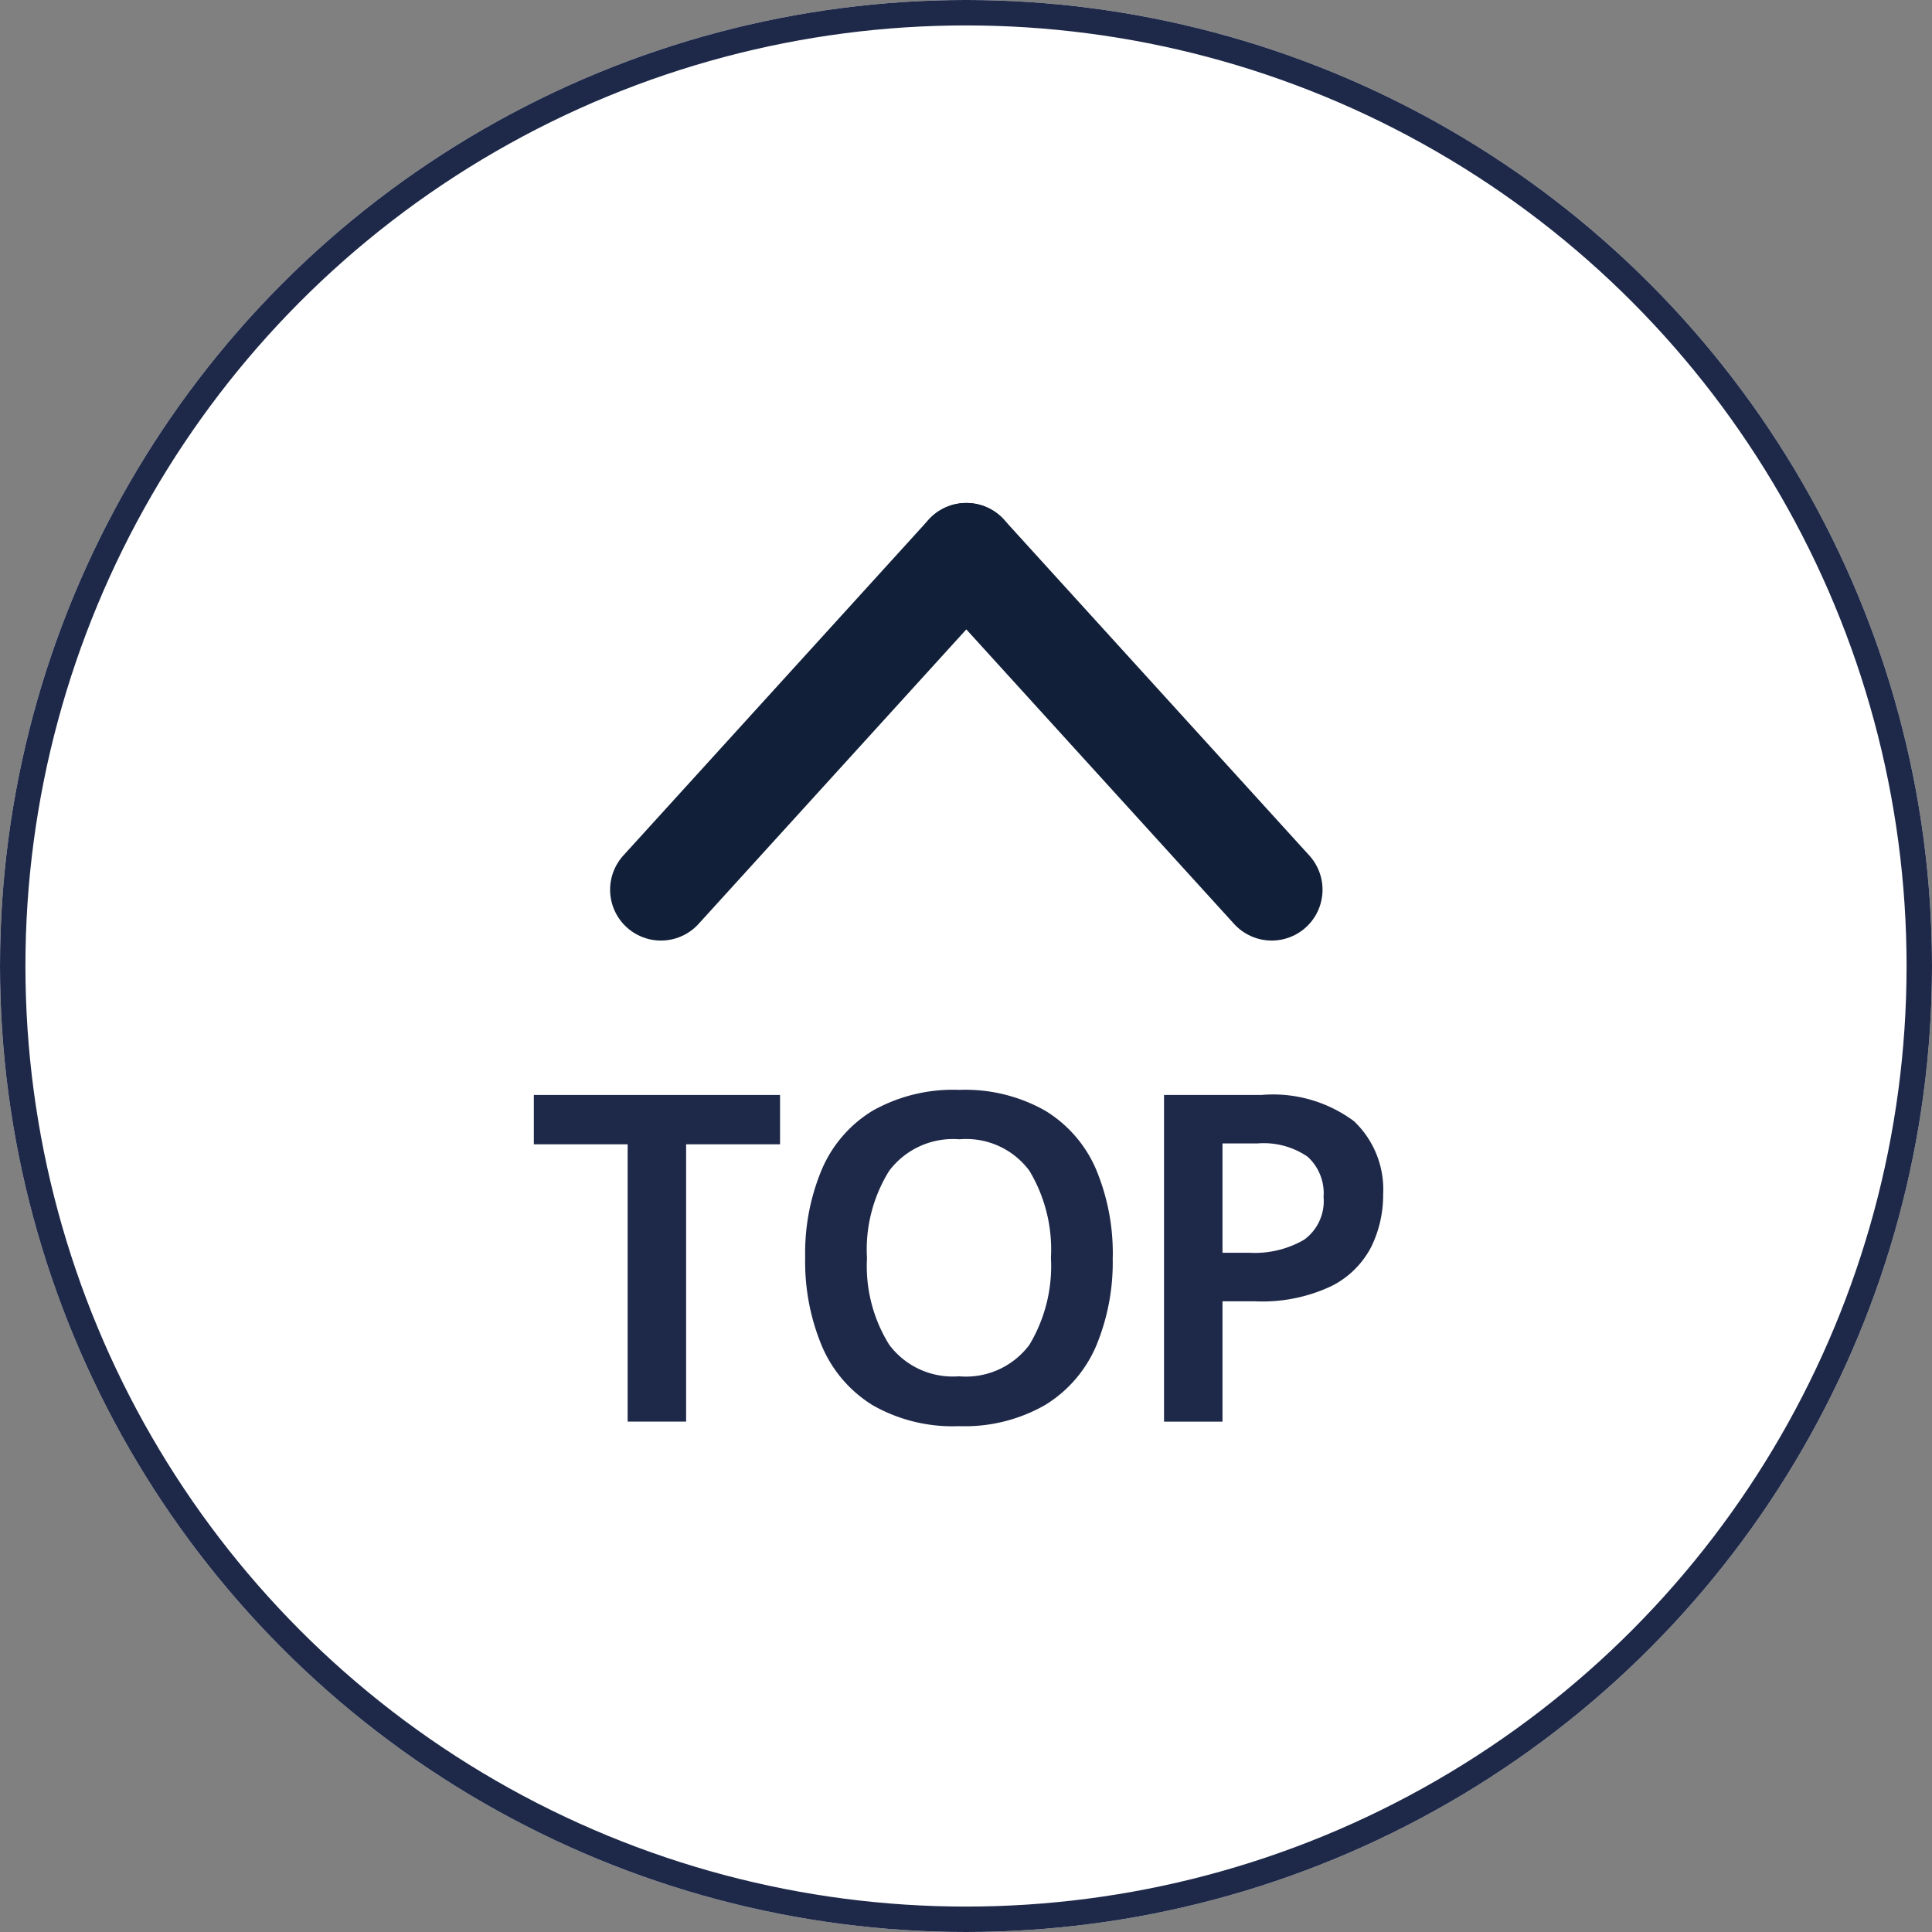
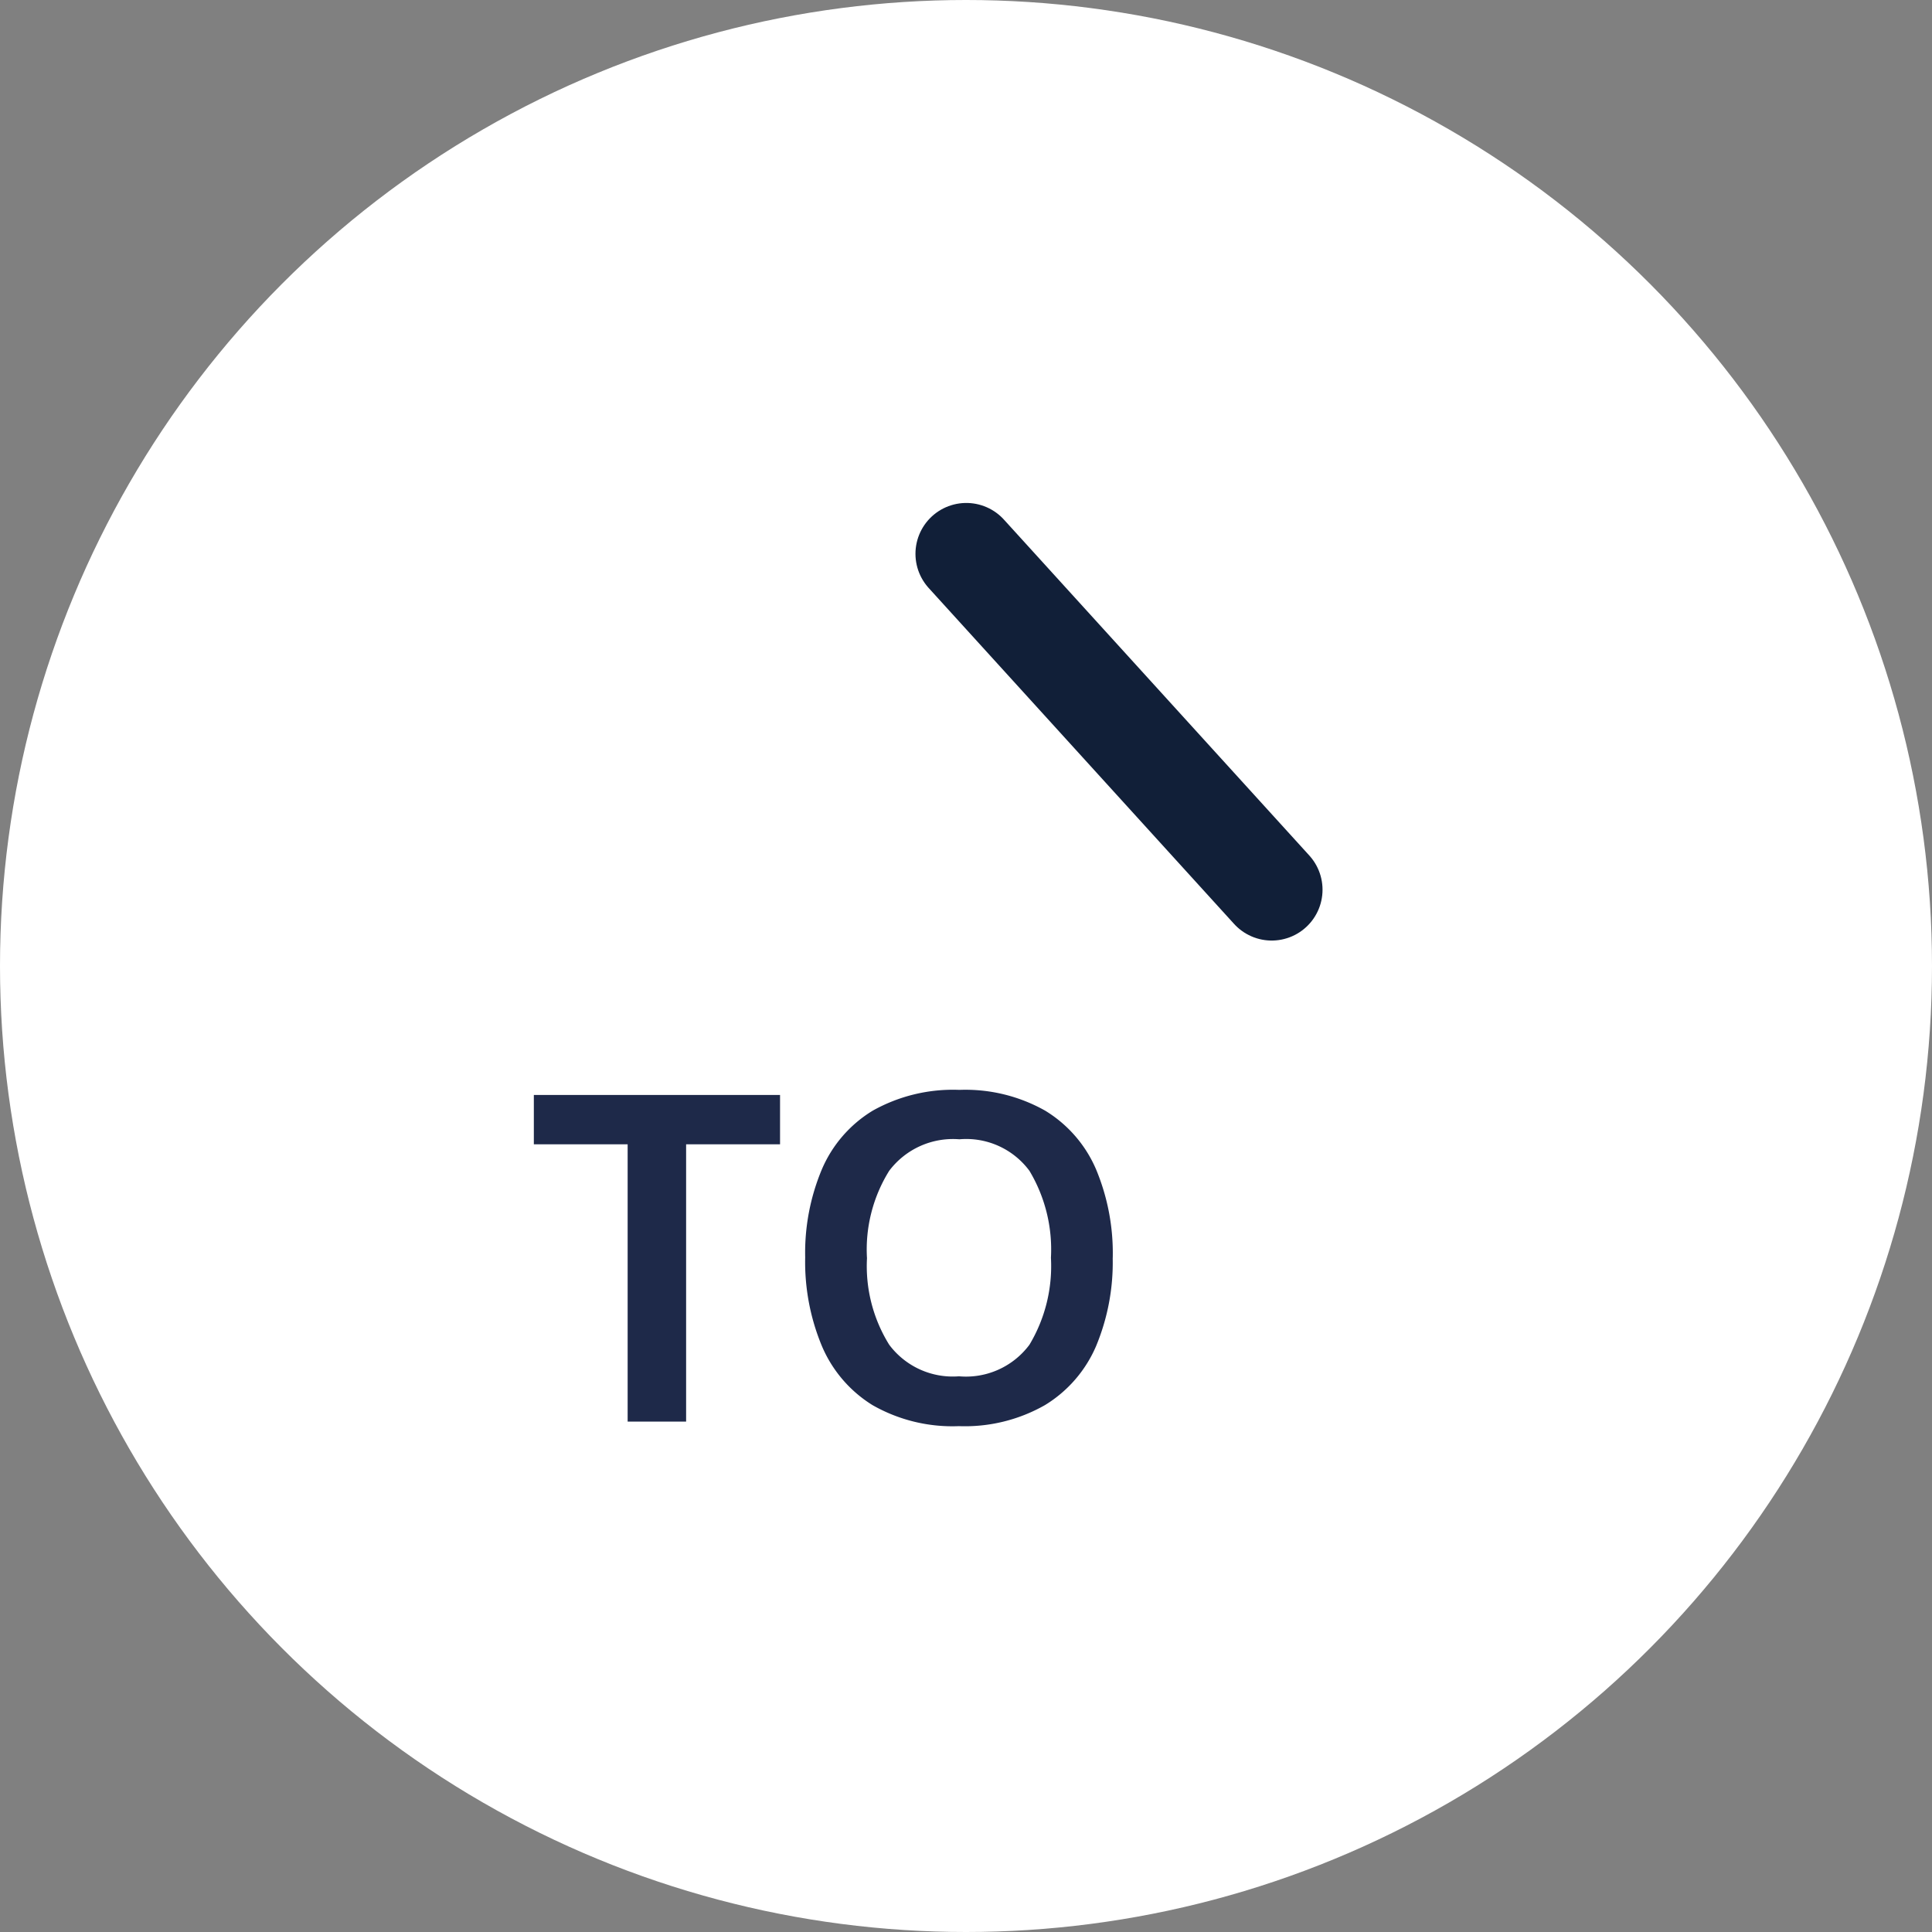
<svg xmlns="http://www.w3.org/2000/svg" width="76" height="76" viewBox="0 0 76 76">
  <rect x="0" y="0" width="76" height="76" fill="#808080" stroke="none" />
  <defs>
    <clipPath id="clip-path">
      <rect id="長方形_2697" data-name="長方形 2697" width="33.408" height="13.229" transform="translate(0 0.001)" fill="#1e2949" />
    </clipPath>
  </defs>
  <g id="グループ_5394" data-name="グループ 5394" transform="translate(-1810 -1120)">
    <g id="楕円形_202" data-name="楕円形 202" transform="translate(1810 1120)" fill="#fff" stroke="#1e2949" stroke-width="1">
      <circle cx="38" cy="38" r="38" stroke="none" />
-       <circle cx="38" cy="38" r="37.5" fill="none" />
    </g>
    <g id="グループ_3735" data-name="グループ 3735" transform="translate(0 942)">
      <g id="グループ_3731" data-name="グループ 3731" transform="translate(0 -7.215)">
        <g id="グループ_3734" data-name="グループ 3734" transform="translate(-0.06 11.742)">
-           <line id="線_383" data-name="線 383" y1="13.214" x2="12.013" transform="translate(1836.06 195.258)" fill="none" stroke="#111f38" stroke-linecap="round" stroke-width="4" />
          <line id="線_384" data-name="線 384" x2="12.013" y2="13.214" transform="translate(1848.072 195.258)" fill="none" stroke="#111f38" stroke-linecap="round" stroke-width="4" />
        </g>
      </g>
      <g id="グループ_3732" data-name="グループ 3732" transform="translate(1831 220.873)">
        <path id="パス_14288" data-name="パス 14288" d="M0,.2V2.141H3.69V13.049h2.3V2.141H9.685V.2Z" fill="#1e2949" />
        <g id="グループ_3733" data-name="グループ 3733">
          <g id="グループ_3732-2" data-name="グループ 3732" clip-path="url(#clip-path)">
            <path id="パス_14289" data-name="パス 14289" d="M22.771,6.606a8.565,8.565,0,0,1-.658,3.483A5.041,5.041,0,0,1,20.106,12.4a6.362,6.362,0,0,1-3.385.828,6.337,6.337,0,0,1-3.4-.828,5.045,5.045,0,0,1-1.989-2.321,8.6,8.6,0,0,1-.658-3.493,8.479,8.479,0,0,1,.658-3.464,4.989,4.989,0,0,1,2-2.305A6.451,6.451,0,0,1,16.74,0a6.382,6.382,0,0,1,3.375.818,5.012,5.012,0,0,1,2,2.305,8.56,8.56,0,0,1,.658,3.482m-9.667,0a5.854,5.854,0,0,0,.873,3.42,3.119,3.119,0,0,0,2.744,1.242,3.113,3.113,0,0,0,2.773-1.242,6.013,6.013,0,0,0,.845-3.42,6.017,6.017,0,0,0-.845-3.42A3.093,3.093,0,0,0,16.74,1.944a3.141,3.141,0,0,0-2.763,1.242,5.858,5.858,0,0,0-.873,3.42" fill="#1e2949" />
-             <path id="パス_14290" data-name="パス 14290" d="M28.621.2a5.337,5.337,0,0,1,3.644,1.034,3.7,3.7,0,0,1,1.144,2.89,4.606,4.606,0,0,1-.468,2.051,3.542,3.542,0,0,1-1.575,1.548,6.366,6.366,0,0,1-3,.594H27.09V13.05h-2.3V.2Zm-.145,1.907H27.09v4.3h1.044A3.874,3.874,0,0,0,30.3,5.895a1.876,1.876,0,0,0,.766-1.683,1.939,1.939,0,0,0-.63-1.584,3.053,3.053,0,0,0-1.963-.522" fill="#1e2949" />
          </g>
        </g>
      </g>
    </g>
  </g>
</svg>